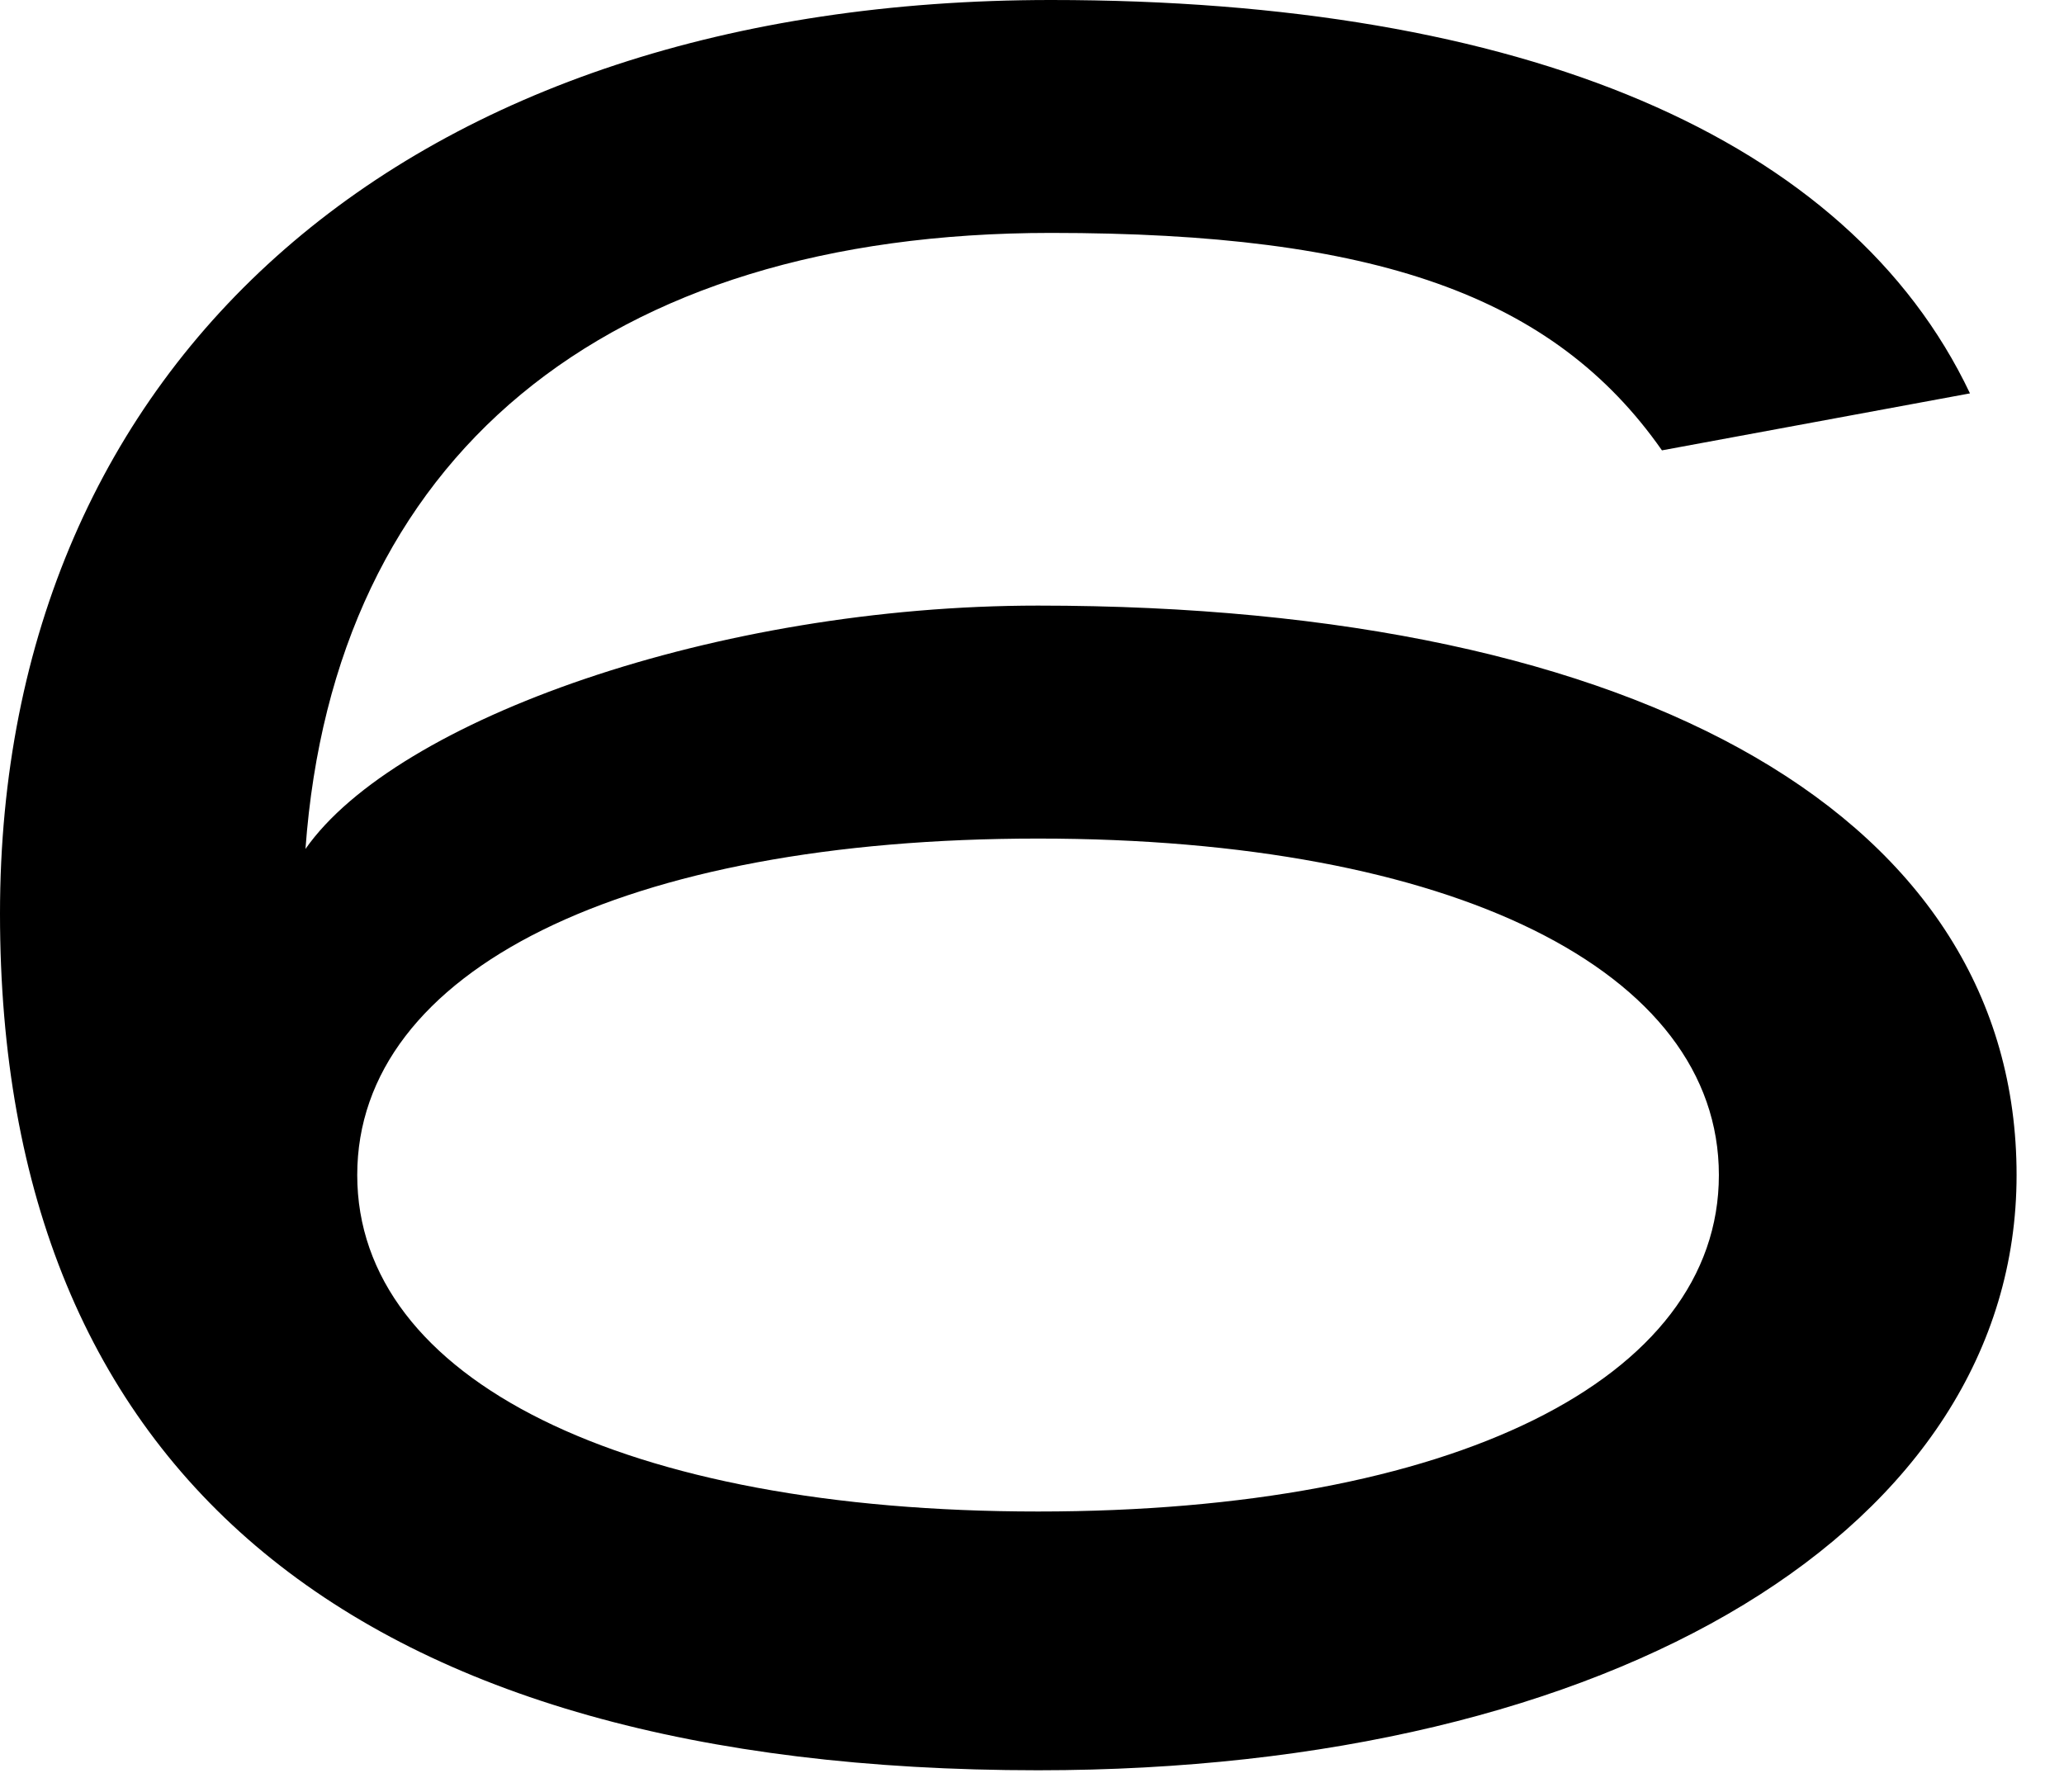
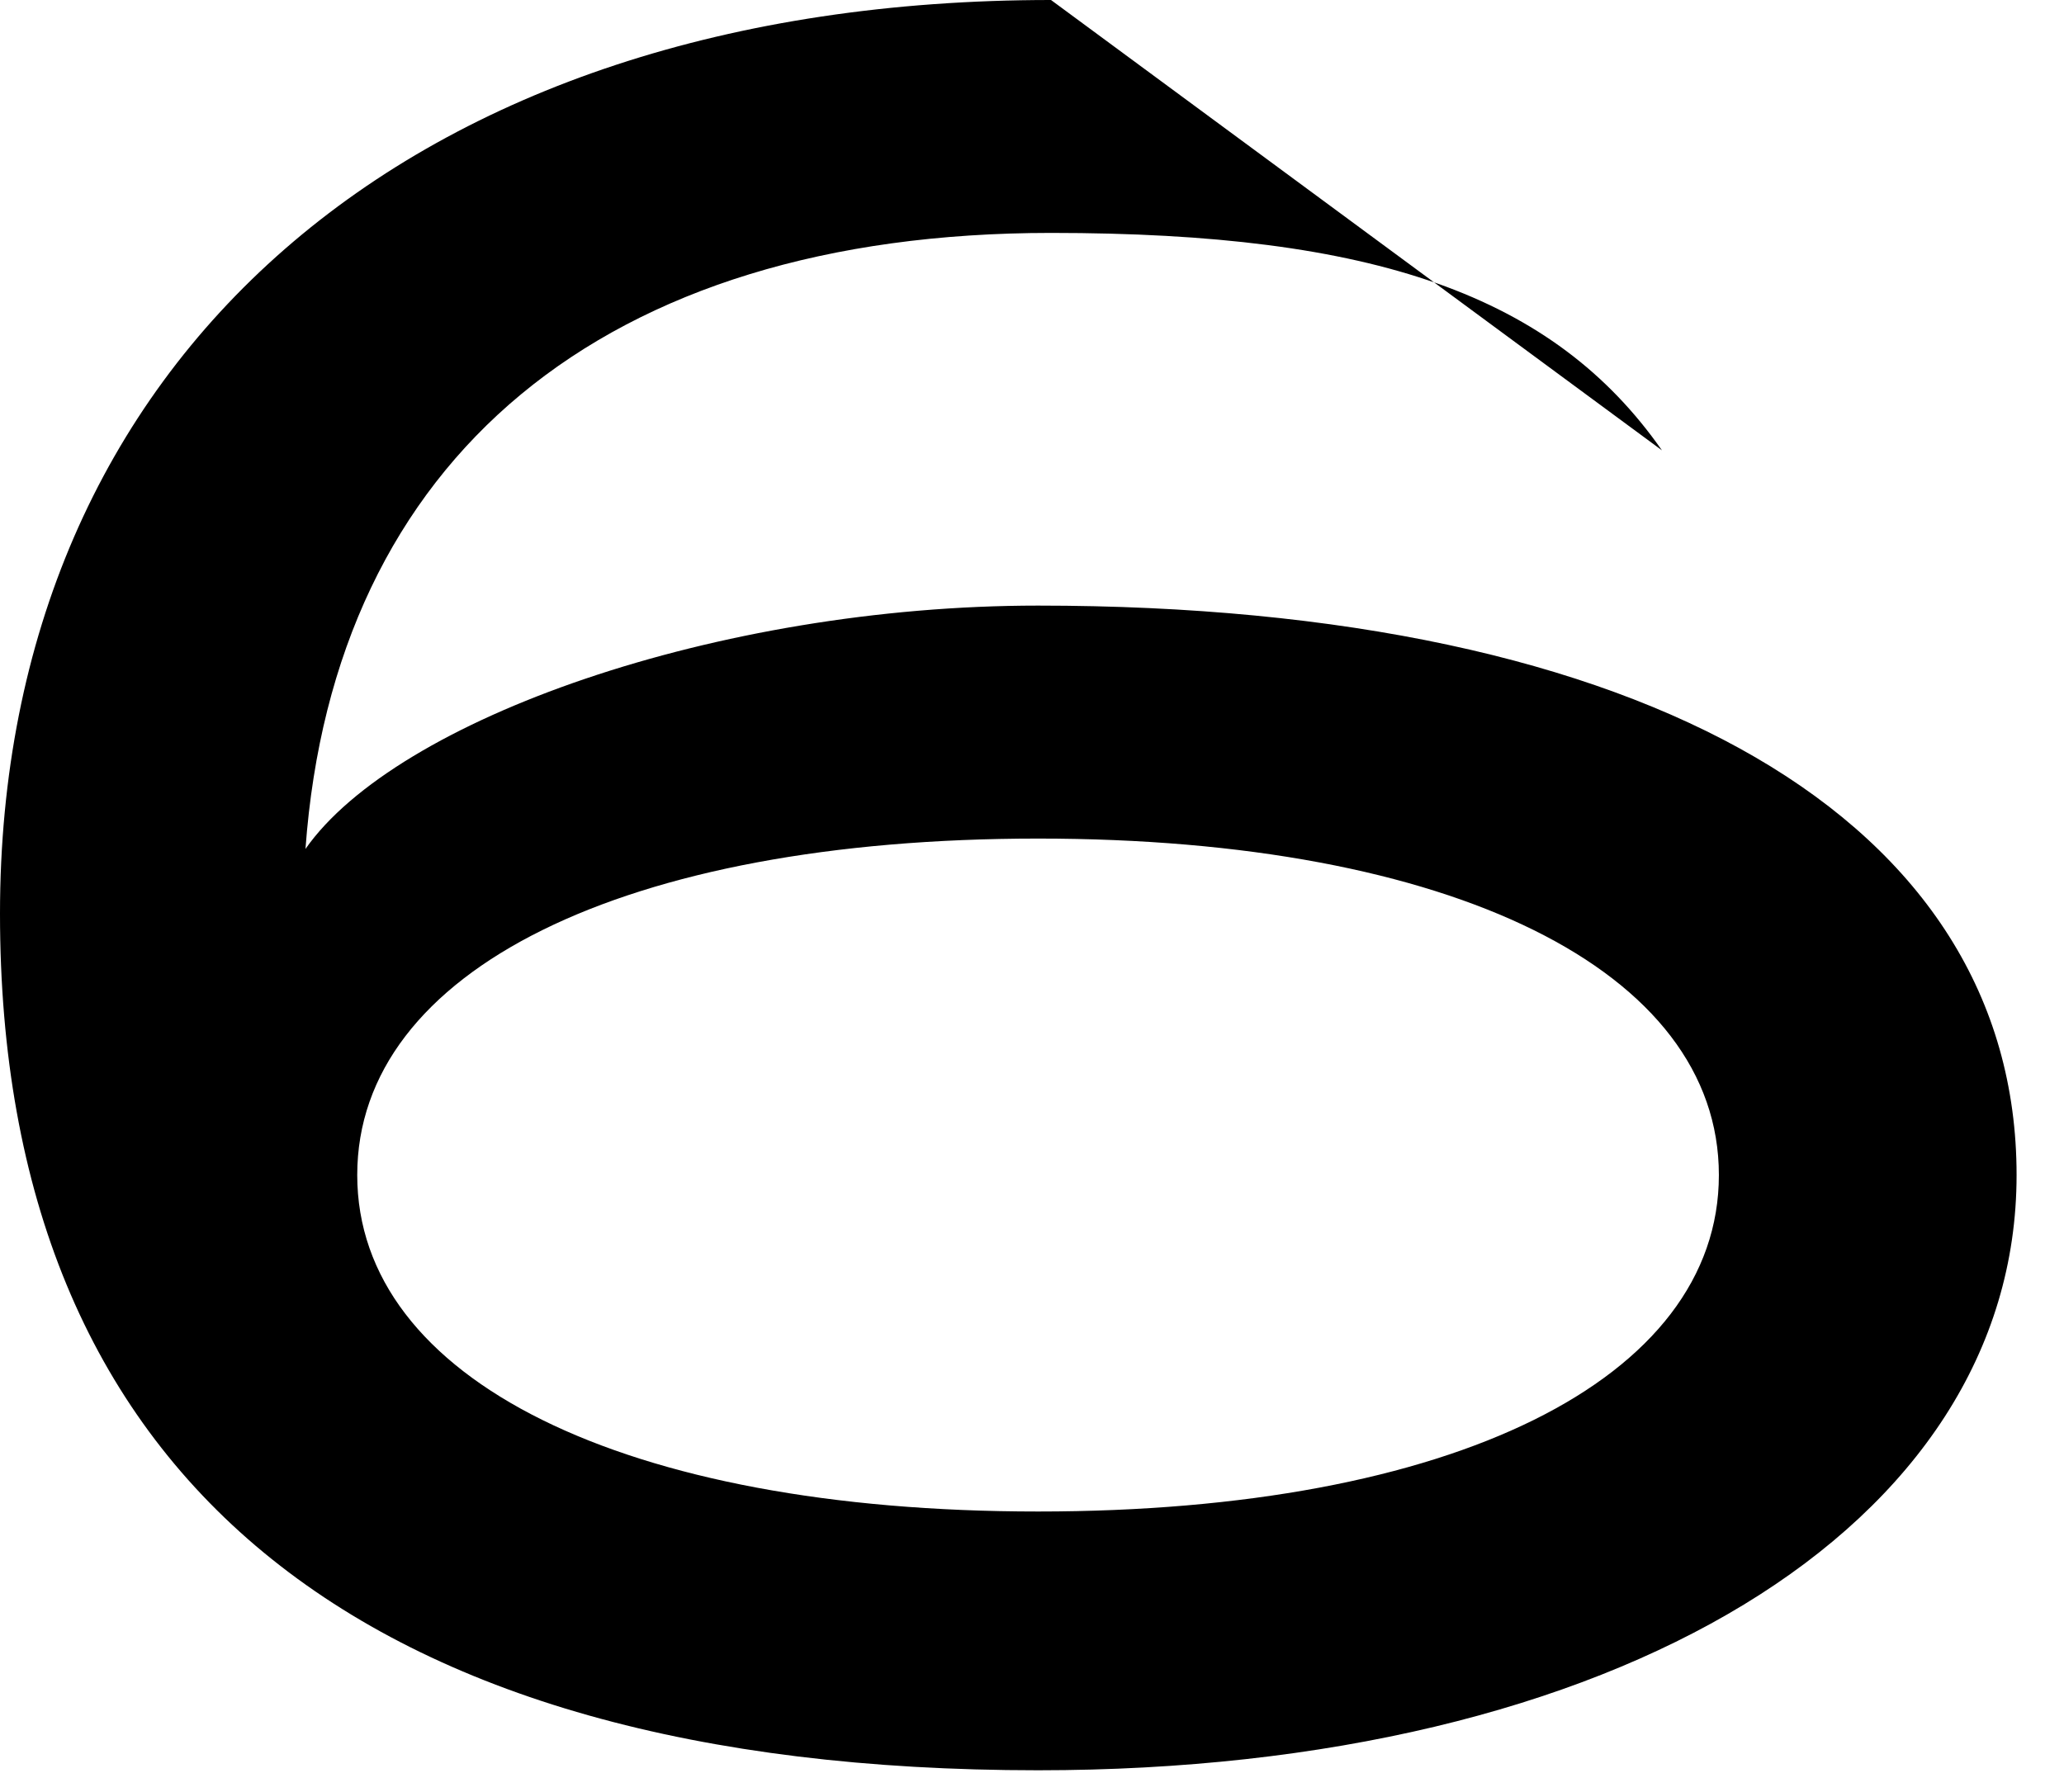
<svg xmlns="http://www.w3.org/2000/svg" fill="none" height="100%" overflow="visible" preserveAspectRatio="none" style="display: block;" viewBox="0 0 38 33" width="100%">
-   <path d="M19.112 32.599C6.577 32.599 0 27.166 0 16.824C0 6.625 7.53 0 19.35 0C28.024 0 34.029 2.526 36.269 7.244L30.598 8.293C28.596 5.433 25.308 4.289 19.35 4.289C11.105 4.289 6.148 8.436 5.624 15.633C7.292 13.249 13.202 11.152 19.112 11.152C30.312 11.152 37.127 15.108 37.127 21.638C37.127 28.119 29.74 32.599 19.112 32.599ZM6.577 21.638C6.577 25.403 11.486 27.834 19.112 27.834C26.737 27.834 31.646 25.403 31.646 21.638C31.646 17.872 26.737 15.442 19.112 15.442C11.486 15.442 6.577 17.872 6.577 21.638Z" fill="#FFFCF5" id="Vector" style="fill:#FFFCF5;fill:color(display-p3 1 0.988 0.961);fill-opacity:1;" />
+   <path d="M19.112 32.599C6.577 32.599 0 27.166 0 16.824C0 6.625 7.53 0 19.35 0L30.598 8.293C28.596 5.433 25.308 4.289 19.35 4.289C11.105 4.289 6.148 8.436 5.624 15.633C7.292 13.249 13.202 11.152 19.112 11.152C30.312 11.152 37.127 15.108 37.127 21.638C37.127 28.119 29.74 32.599 19.112 32.599ZM6.577 21.638C6.577 25.403 11.486 27.834 19.112 27.834C26.737 27.834 31.646 25.403 31.646 21.638C31.646 17.872 26.737 15.442 19.112 15.442C11.486 15.442 6.577 17.872 6.577 21.638Z" fill="#FFFCF5" id="Vector" style="fill:#FFFCF5;fill:color(display-p3 1 0.988 0.961);fill-opacity:1;" />
</svg>